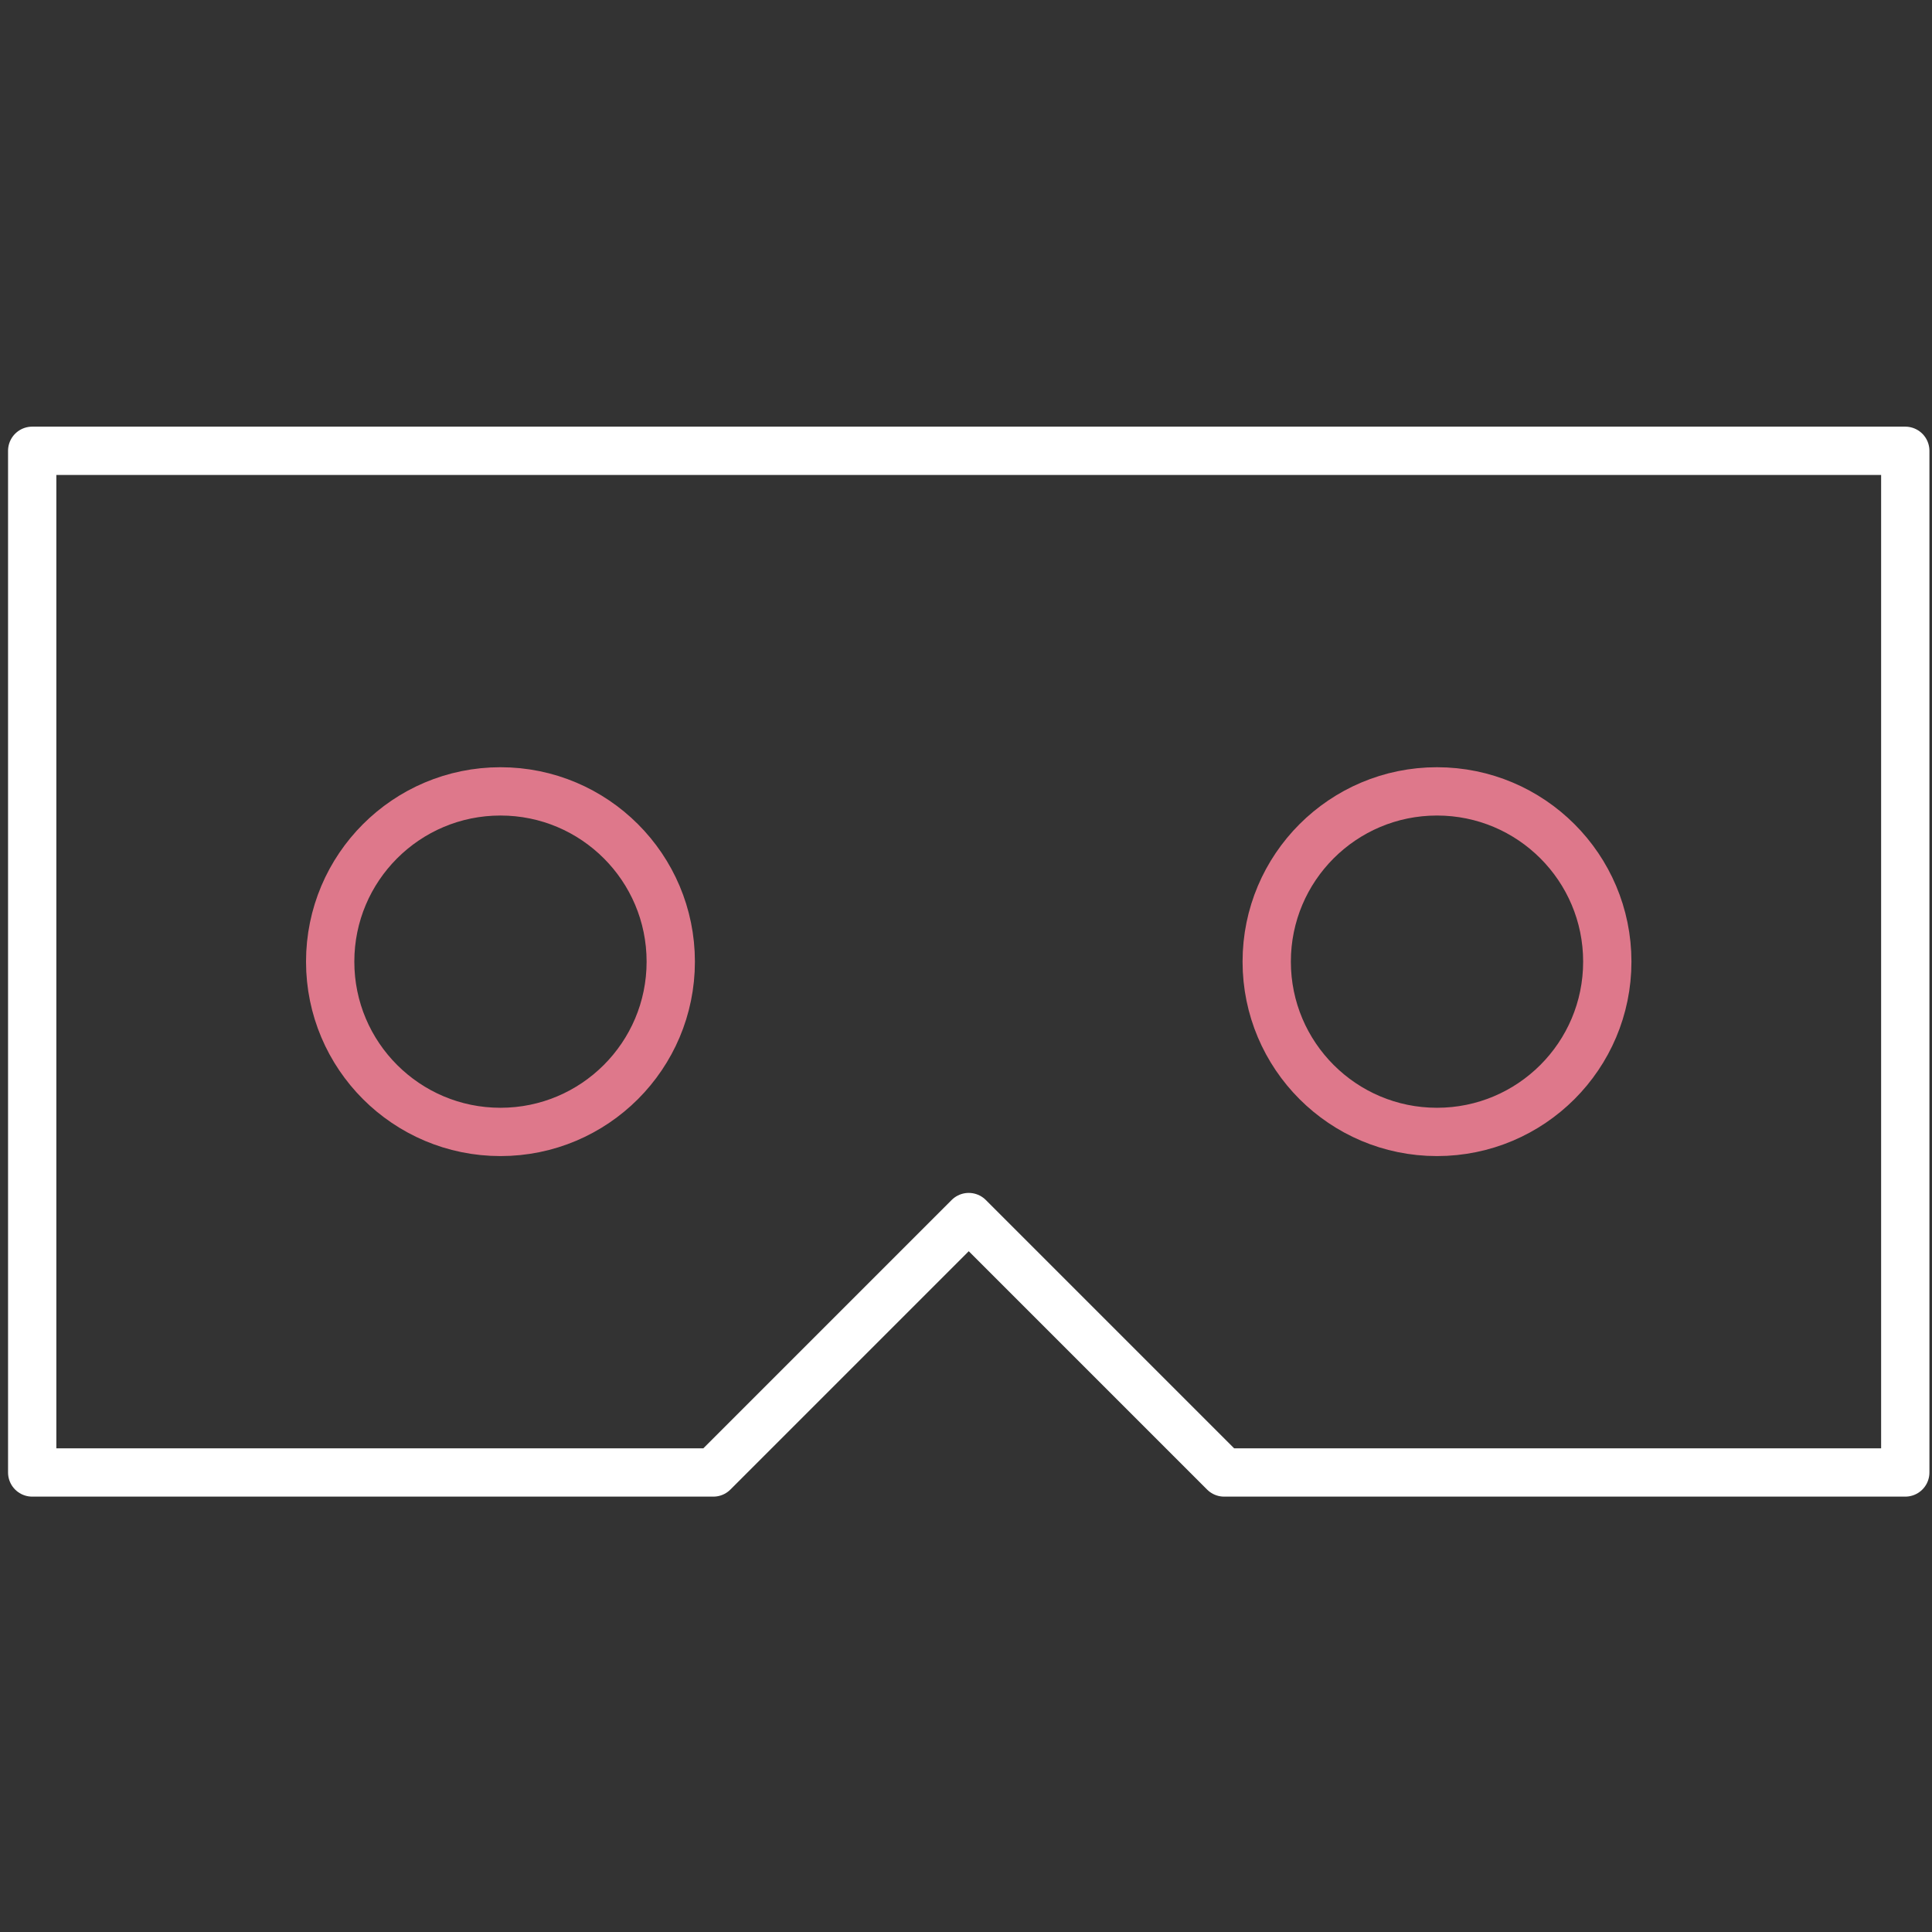
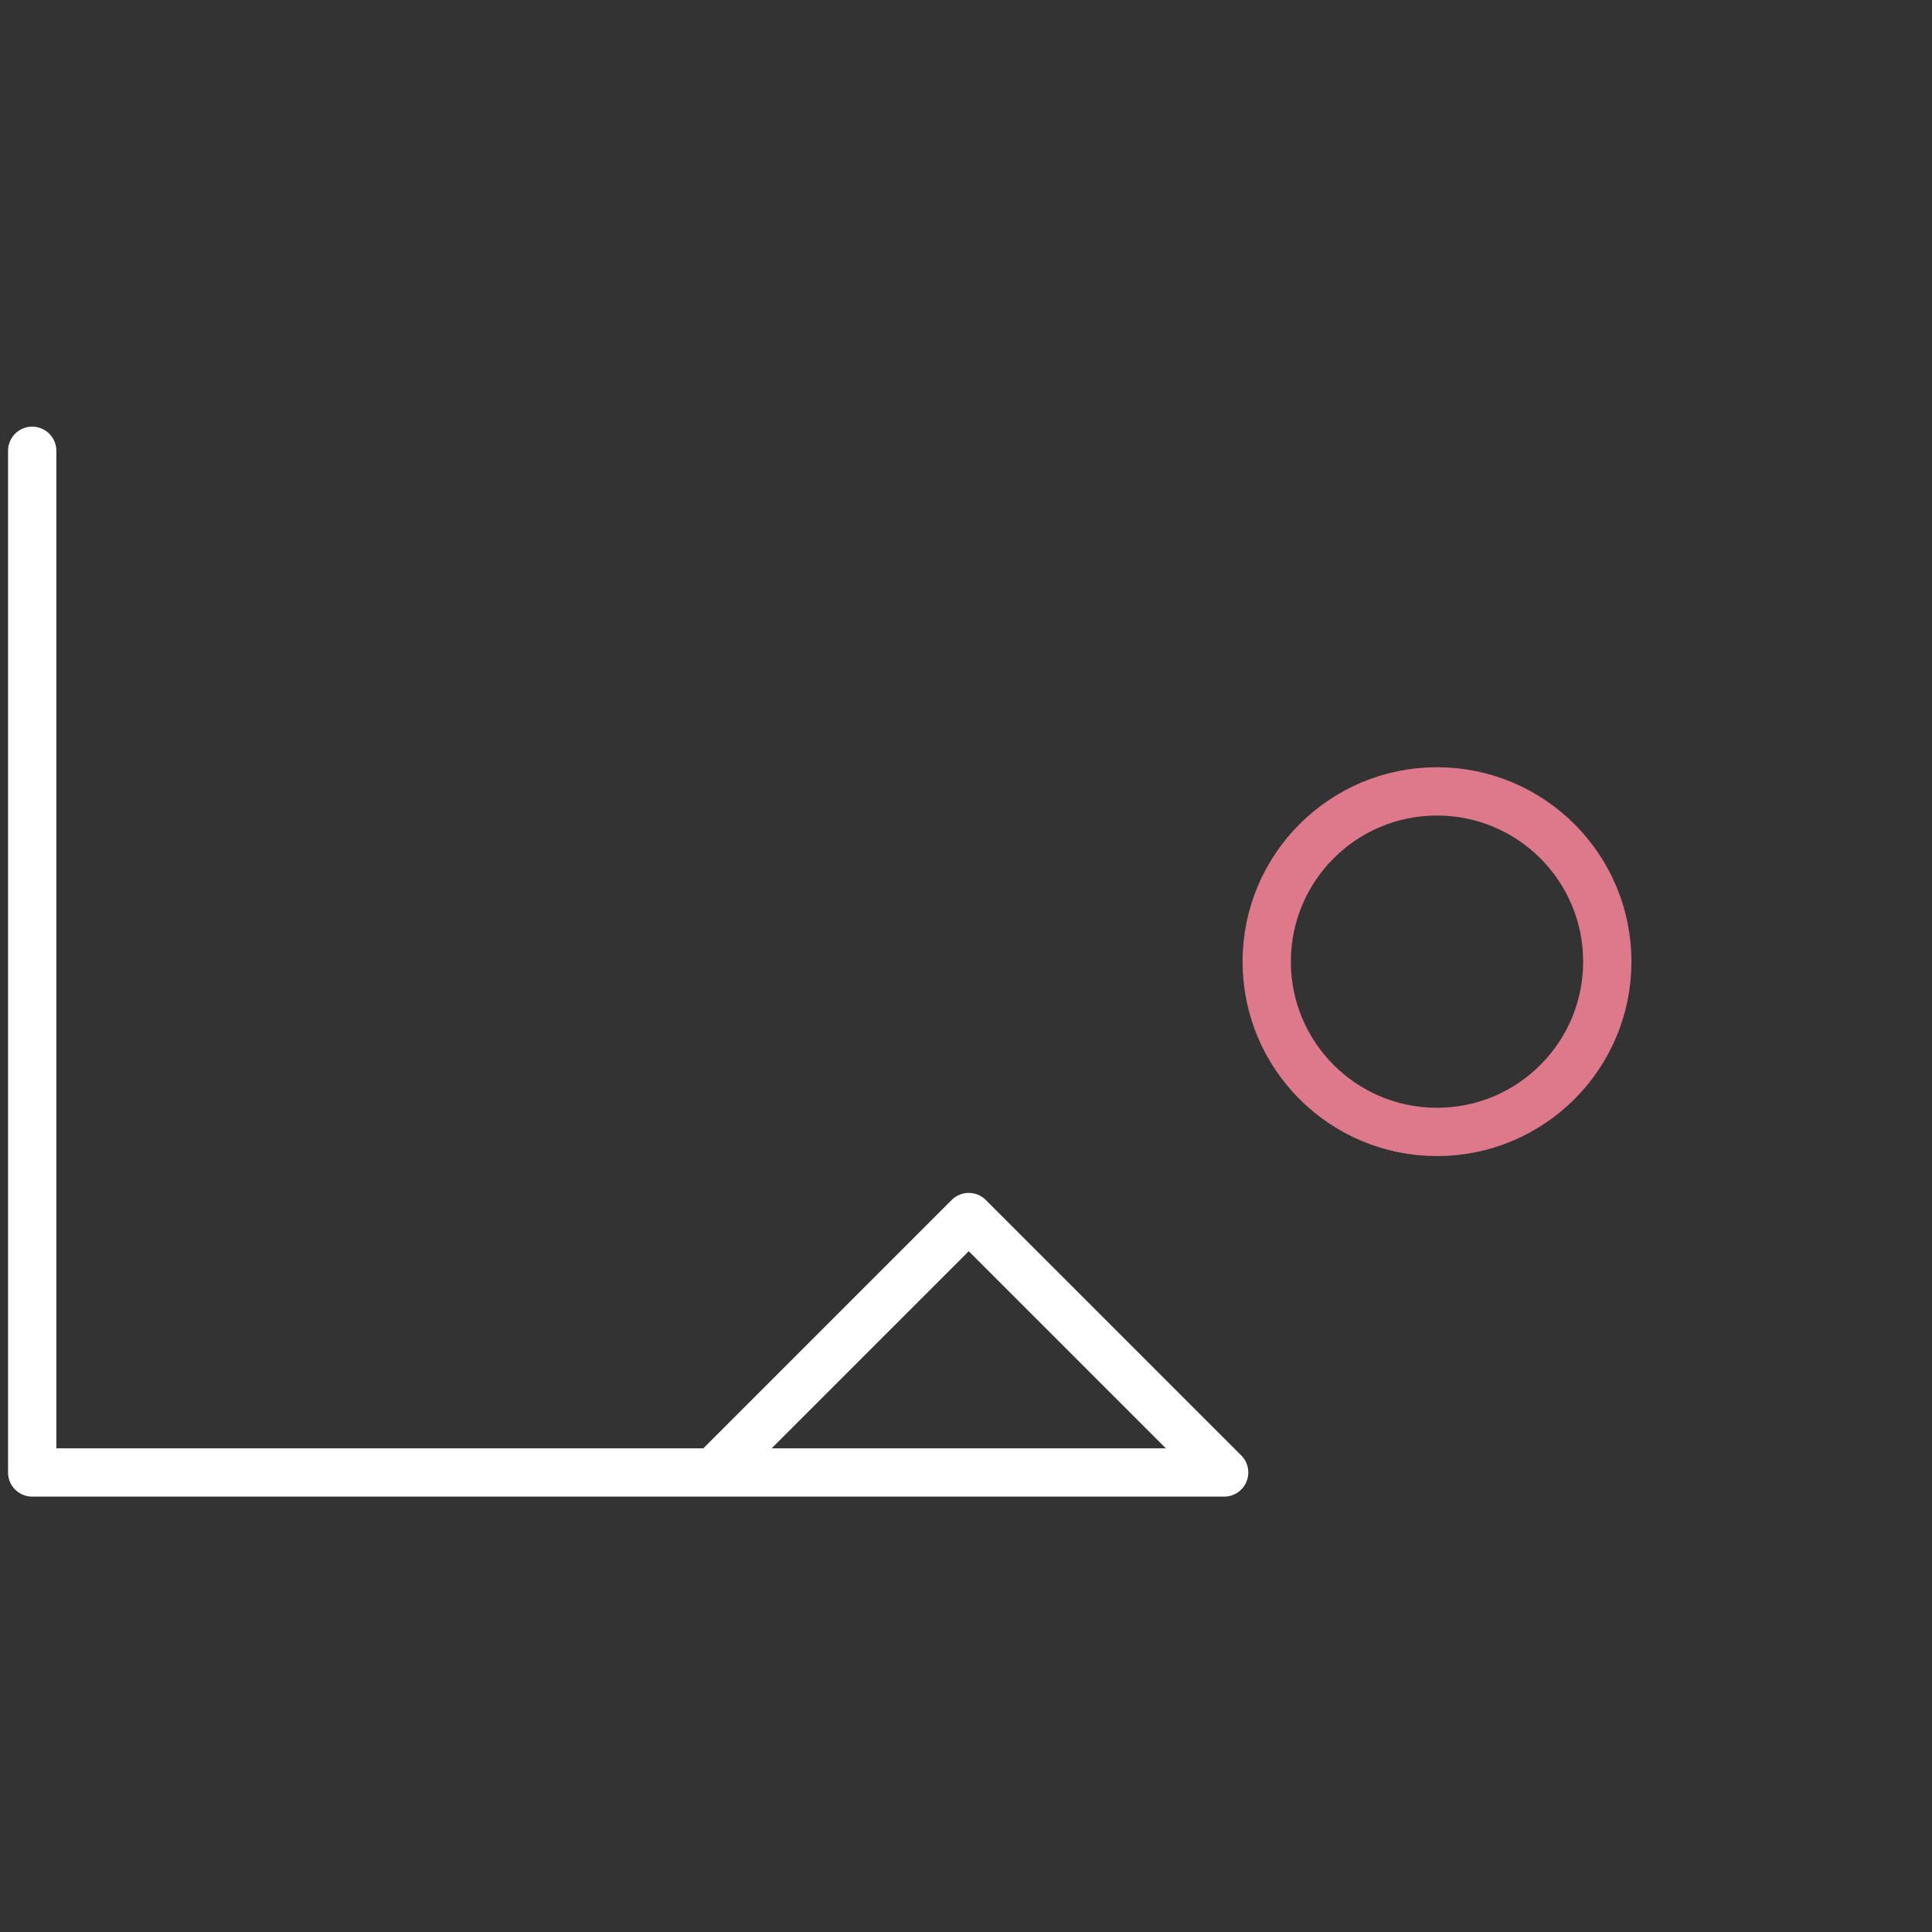
<svg xmlns="http://www.w3.org/2000/svg" width="60" height="60" viewBox="0 0 60 60" fill="none">
  <rect x="0" y="0" width="60" height="60" fill="#333333" stroke="none" />
-   <path fill-rule="evenodd" clip-rule="evenodd" d="M1 14H59.17V45.729H38.017L30.085 37.797L22.153 45.729H1V14Z" stroke="white" stroke-width="1.5" stroke-linecap="round" stroke-linejoin="round" />
-   <path fill-rule="evenodd" clip-rule="evenodd" d="M15.543 35.153C18.463 35.153 20.831 32.785 20.831 29.865C20.831 26.944 18.463 24.577 15.543 24.577C12.622 24.577 10.254 26.944 10.254 29.865C10.254 32.785 12.622 35.153 15.543 35.153Z" stroke="#DE788B" stroke-width="1.5" stroke-linecap="round" stroke-linejoin="round" />
+   <path fill-rule="evenodd" clip-rule="evenodd" d="M1 14V45.729H38.017L30.085 37.797L22.153 45.729H1V14Z" stroke="white" stroke-width="1.5" stroke-linecap="round" stroke-linejoin="round" />
  <path fill-rule="evenodd" clip-rule="evenodd" d="M44.627 35.153C47.548 35.153 49.916 32.785 49.916 29.865C49.916 26.944 47.548 24.577 44.627 24.577C41.707 24.577 39.339 26.944 39.339 29.865C39.339 32.785 41.707 35.153 44.627 35.153Z" stroke="#DE788B" stroke-width="1.5" stroke-linecap="round" stroke-linejoin="round" />
</svg>